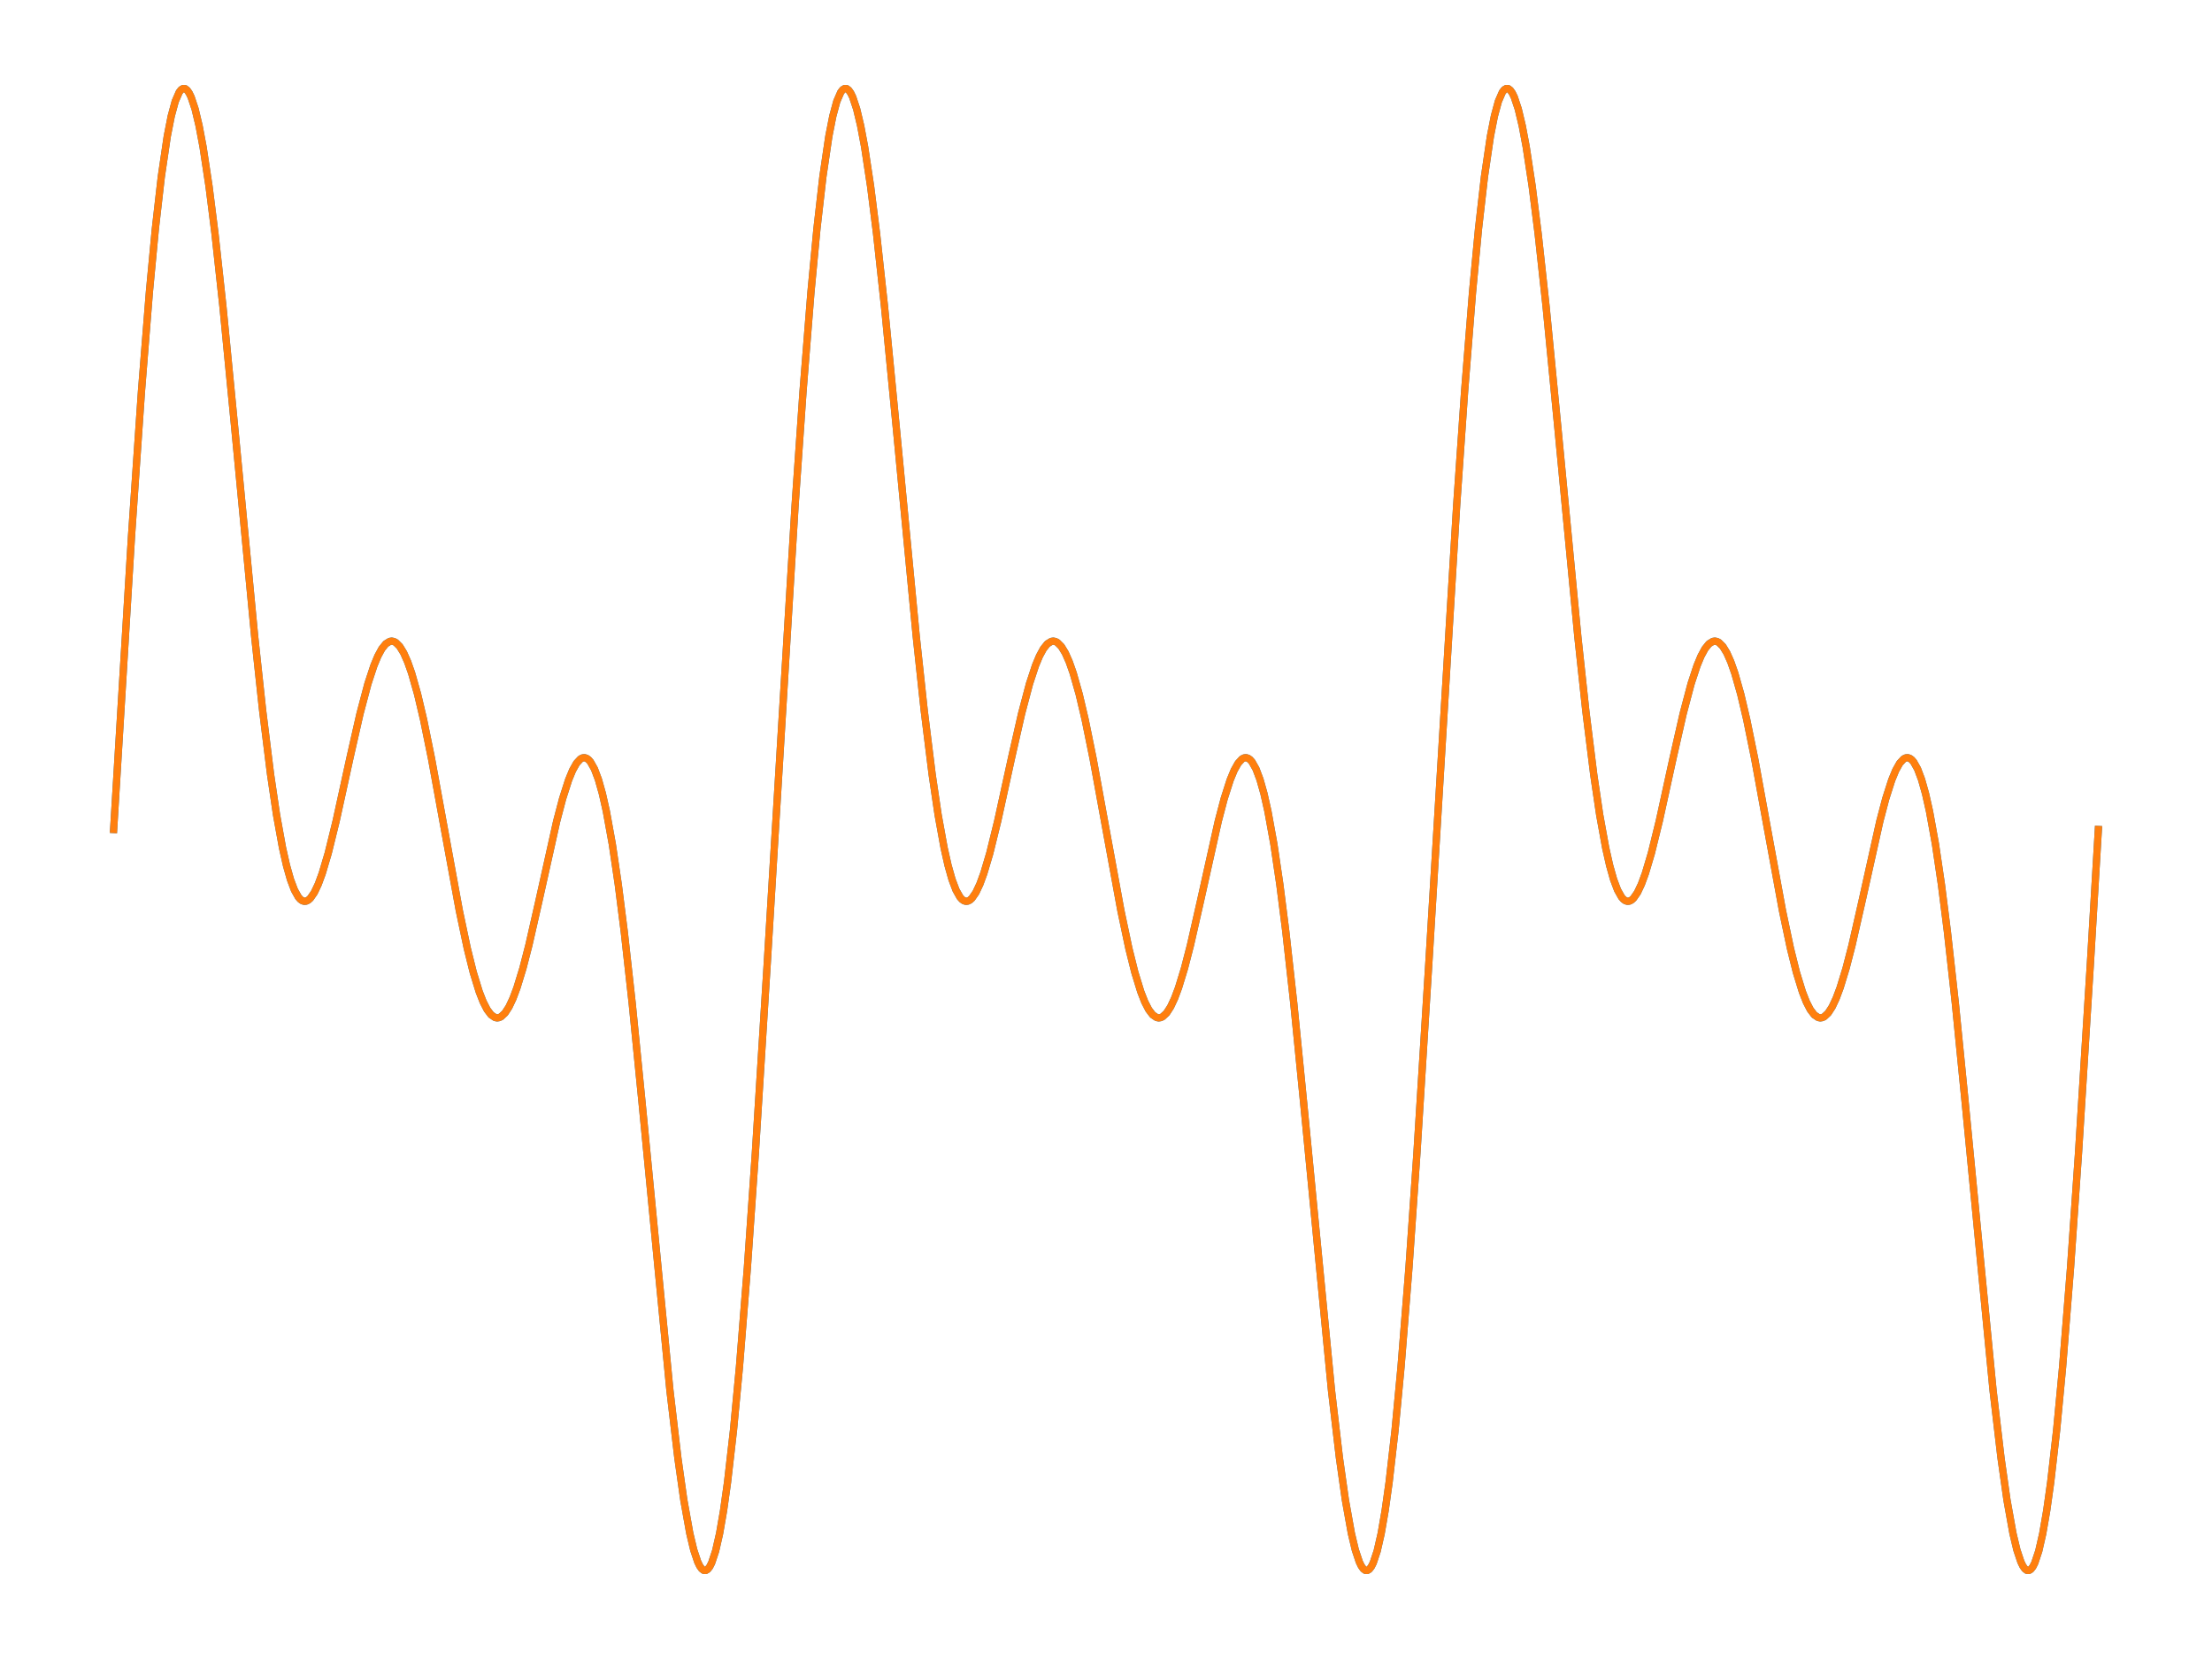
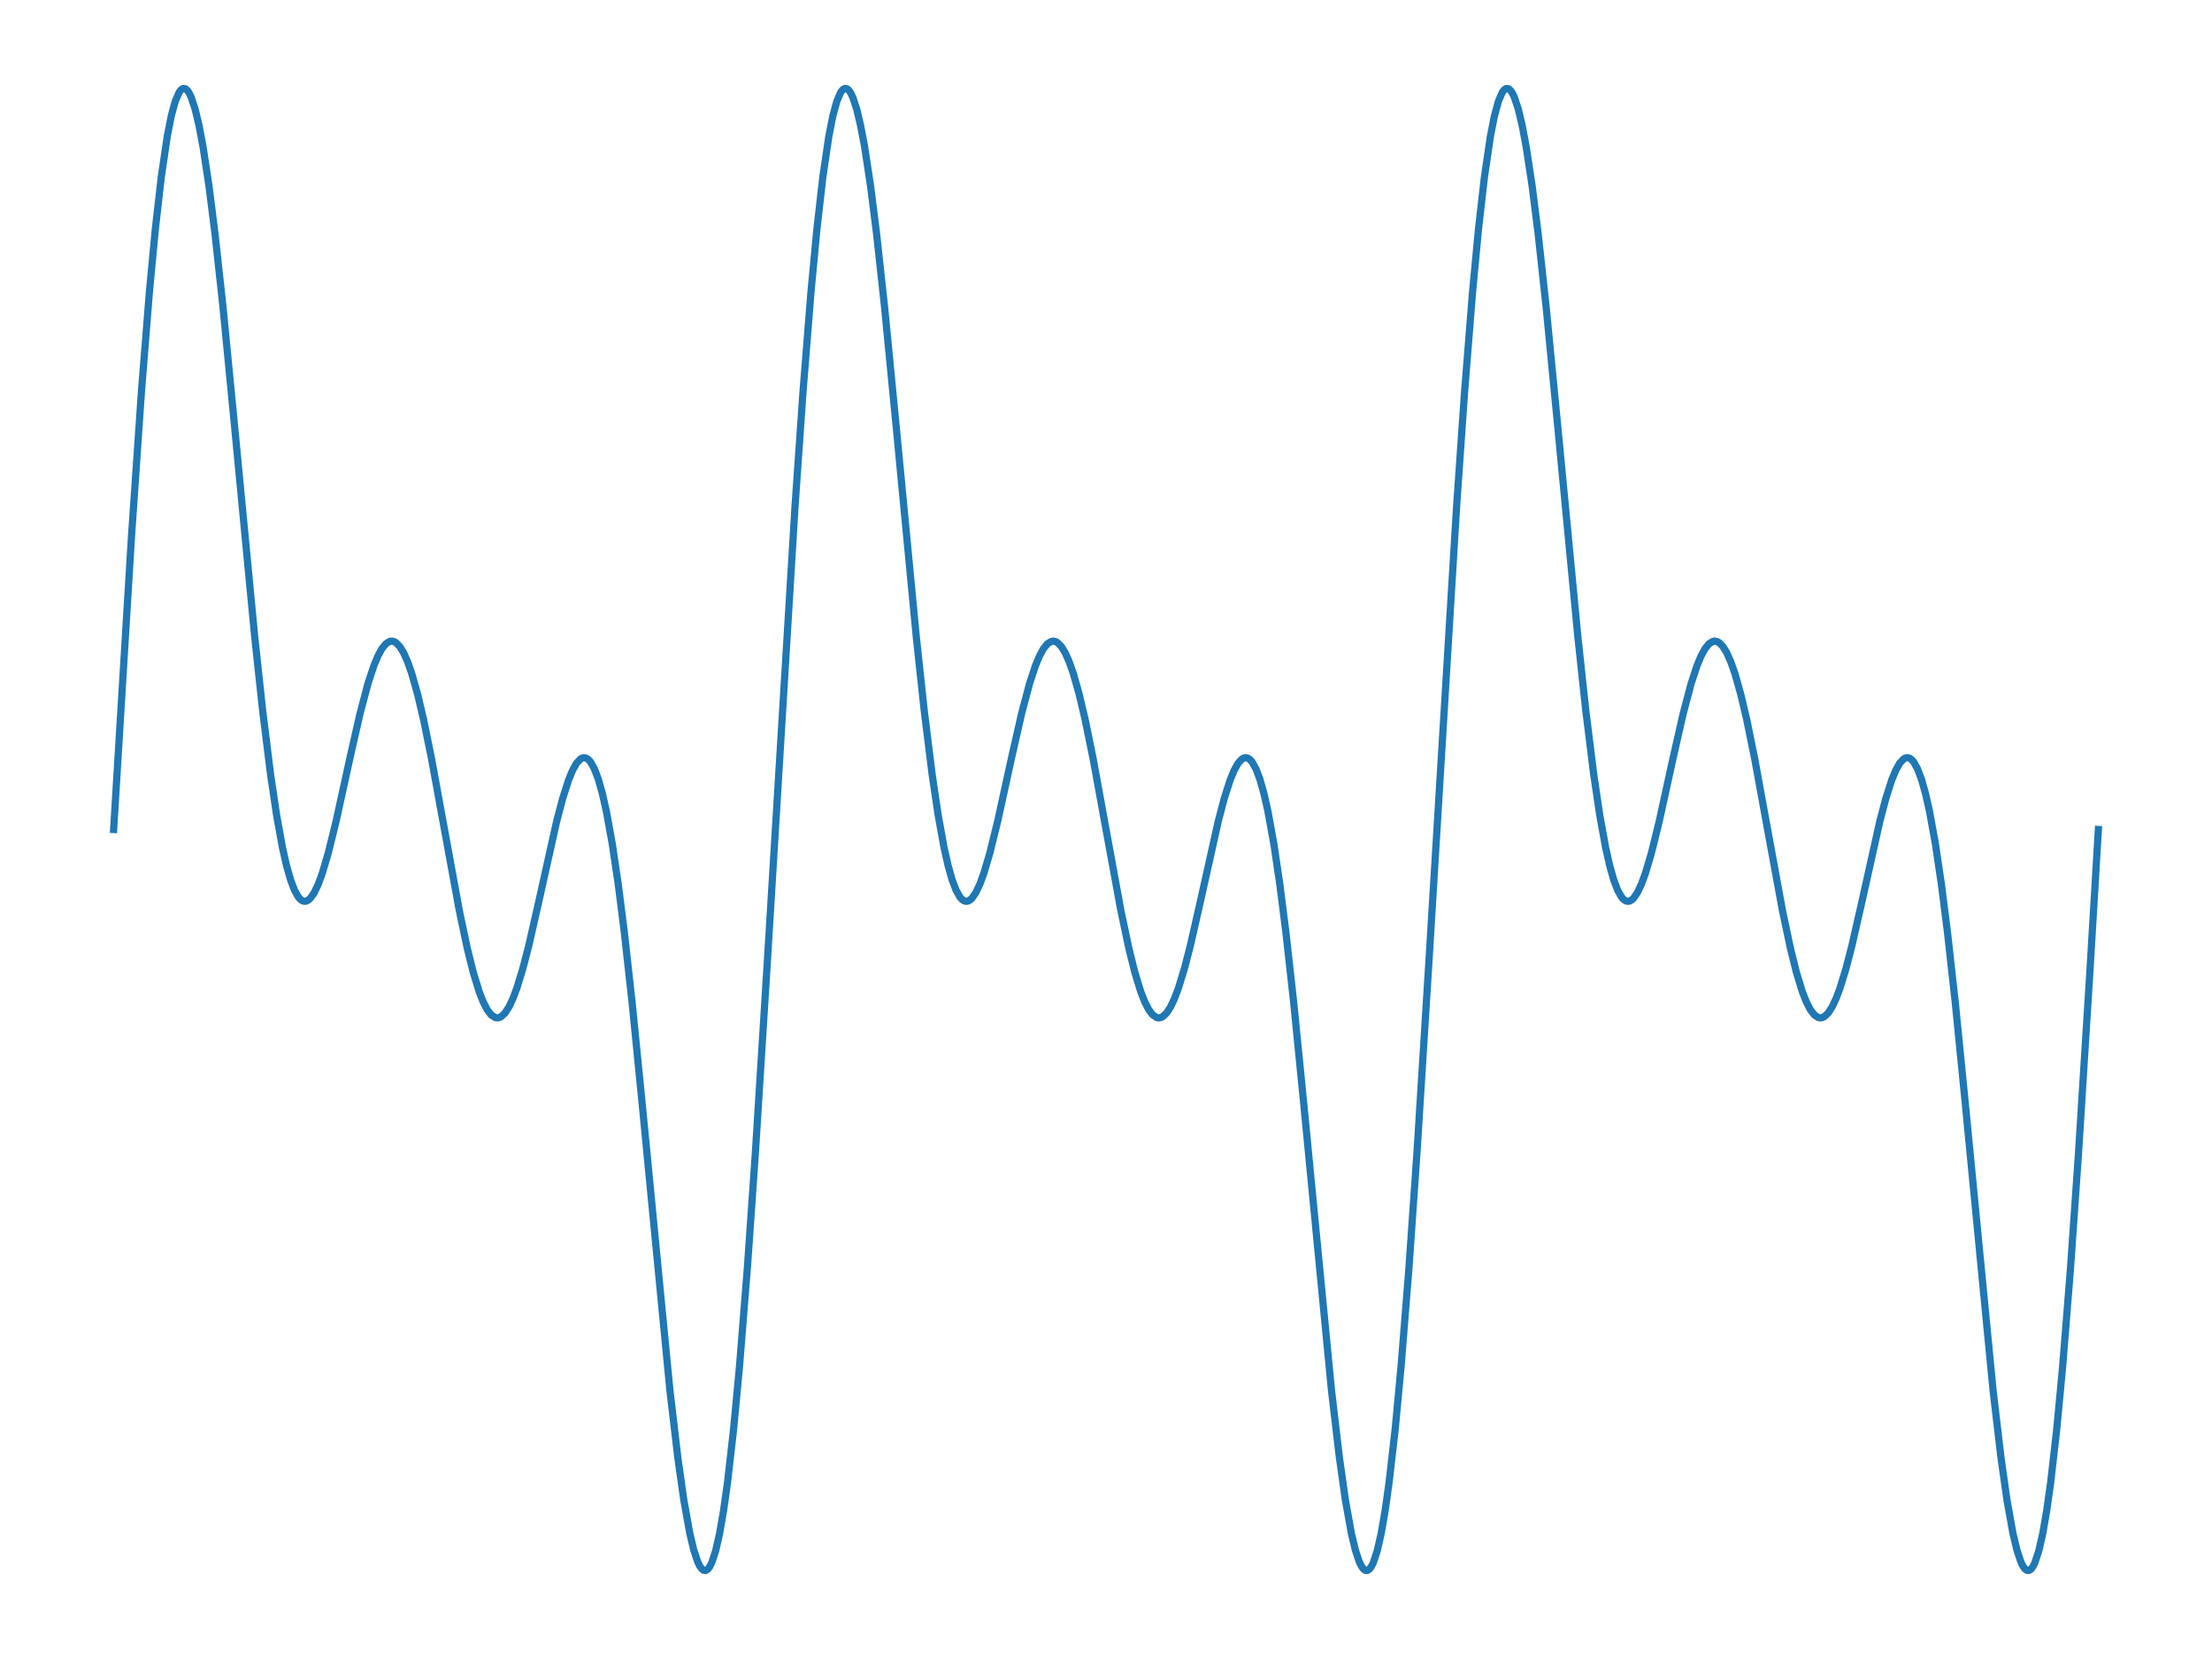
<svg xmlns="http://www.w3.org/2000/svg" width="460.8pt" height="345.6pt" viewBox="0 0 460.8 345.6" version="1.1">
  <defs>
    <style type="text/css">*{stroke-linejoin: round; stroke-linecap: butt}</style>
  </defs>
  <g id="figure_1">
    <g id="patch_1">
      <path d="M 0 345.6  L 460.8 345.6  L 460.8 0  L 0 0  L 0 345.6  z " style="fill: none" />
    </g>
    <g id="axes_1">
      <g id="line2d_1">
        <path d="M 23.673 172.8  L 27.398 111.665  L 29.467 81.56  L 31.123 60.831  L 32.364 47.673  L 33.606 36.803  L 34.847 28.379  L 35.675 24.173  L 36.503 21.114  L 37.331 19.205  L 37.744 18.679  L 38.158 18.437  L 38.572 18.474  L 38.986 18.788  L 39.4 19.374  L 39.814 20.226  L 40.642 22.71  L 41.469 26.185  L 42.297 30.589  L 43.539 38.778  L 44.78 48.623  L 46.436 63.797  L 48.919 89.344  L 53.058 132.634  L 54.713 148.014  L 56.369 161.357  L 57.61 169.75  L 58.852 176.607  L 59.679 180.279  L 60.507 183.217  L 61.335 185.417  L 62.163 186.888  L 62.577 187.354  L 62.99 187.644  L 63.404 187.763  L 63.818 187.714  L 64.232 187.501  L 64.646 187.131  L 65.474 185.938  L 66.301 184.186  L 67.129 181.932  L 68.371 177.745  L 70.026 171.025  L 72.923 157.792  L 74.993 148.684  L 76.648 142.434  L 77.89 138.661  L 78.717 136.671  L 79.545 135.147  L 80.373 134.119  L 81.201 133.609  L 81.614 133.553  L 82.028 133.631  L 82.442 133.843  L 83.27 134.668  L 84.098 136.022  L 84.925 137.888  L 85.753 140.243  L 86.995 144.623  L 88.236 149.895  L 89.892 158.027  L 92.375 171.635  L 95.686 189.703  L 97.341 197.552  L 98.583 202.544  L 99.825 206.593  L 100.652 208.708  L 101.48 210.32  L 102.308 211.411  L 103.136 211.969  L 103.549 212.047  L 103.963 211.991  L 104.377 211.802  L 105.205 211.03  L 106.033 209.751  L 106.86 207.99  L 107.688 205.781  L 108.93 201.721  L 110.171 196.916  L 112.241 187.808  L 115.966 171.082  L 117.207 166.363  L 118.449 162.482  L 119.276 160.471  L 120.104 158.992  L 120.932 158.099  L 121.346 157.886  L 121.76 157.837  L 122.174 157.956  L 122.587 158.246  L 123.001 158.712  L 123.829 160.183  L 124.657 162.383  L 125.484 165.321  L 126.312 168.993  L 127.554 175.85  L 128.795 184.243  L 130.037 194.039  L 131.692 208.959  L 133.762 229.802  L 139.556 289.642  L 141.211 303.709  L 142.453 312.483  L 143.695 319.415  L 144.522 322.89  L 145.35 325.374  L 145.764 326.226  L 146.178 326.812  L 146.592 327.126  L 147.006 327.163  L 147.419 326.921  L 147.833 326.395  L 148.247 325.584  L 149.075 323.1  L 149.903 319.466  L 150.73 314.692  L 151.558 308.797  L 152.8 297.927  L 154.041 284.769  L 155.697 264.04  L 157.352 240.266  L 159.836 200.61  L 165.63 105.334  L 167.285 81.56  L 168.941 60.831  L 170.182 47.673  L 171.424 36.803  L 172.665 28.379  L 173.493 24.173  L 174.321 21.114  L 175.149 19.205  L 175.562 18.679  L 175.976 18.437  L 176.39 18.474  L 176.804 18.788  L 177.218 19.374  L 177.632 20.226  L 178.46 22.71  L 179.287 26.185  L 180.115 30.589  L 181.357 38.778  L 182.598 48.623  L 184.254 63.797  L 186.737 89.344  L 190.876 132.634  L 192.531 148.014  L 194.187 161.357  L 195.428 169.75  L 196.67 176.607  L 197.497 180.279  L 198.325 183.217  L 199.153 185.417  L 199.981 186.888  L 200.395 187.354  L 200.808 187.644  L 201.222 187.763  L 201.636 187.714  L 202.05 187.501  L 202.464 187.131  L 203.292 185.938  L 204.119 184.186  L 204.947 181.932  L 206.189 177.745  L 207.844 171.025  L 210.741 157.792  L 212.811 148.684  L 214.466 142.434  L 215.708 138.661  L 216.535 136.671  L 217.363 135.147  L 218.191 134.119  L 219.019 133.609  L 219.432 133.553  L 219.846 133.631  L 220.26 133.843  L 221.088 134.668  L 221.916 136.022  L 222.743 137.888  L 223.571 140.243  L 224.813 144.623  L 226.054 149.895  L 227.71 158.027  L 230.193 171.635  L 233.504 189.703  L 235.159 197.552  L 236.401 202.544  L 237.643 206.593  L 238.47 208.708  L 239.298 210.32  L 240.126 211.411  L 240.954 211.969  L 241.368 212.047  L 241.781 211.991  L 242.195 211.802  L 243.023 211.03  L 243.851 209.751  L 244.678 207.99  L 245.506 205.781  L 246.748 201.721  L 247.989 196.916  L 250.059 187.808  L 253.784 171.082  L 255.025 166.363  L 256.267 162.482  L 257.094 160.471  L 257.922 158.992  L 258.75 158.099  L 259.164 157.886  L 259.578 157.837  L 259.992 157.956  L 260.405 158.246  L 260.819 158.712  L 261.647 160.183  L 262.475 162.383  L 263.303 165.321  L 264.13 168.993  L 265.372 175.85  L 266.613 184.243  L 267.855 194.039  L 269.511 208.959  L 271.58 229.802  L 277.374 289.642  L 279.029 303.709  L 280.271 312.483  L 281.513 319.415  L 282.34 322.89  L 283.168 325.374  L 283.582 326.226  L 283.996 326.812  L 284.41 327.126  L 284.824 327.163  L 285.238 326.921  L 285.651 326.395  L 286.065 325.584  L 286.893 323.1  L 287.721 319.466  L 288.548 314.692  L 289.376 308.797  L 290.618 297.927  L 291.859 284.769  L 293.515 264.04  L 295.17 240.266  L 297.654 200.61  L 303.448 105.334  L 305.103 81.56  L 306.759 60.831  L 308 47.673  L 309.242 36.803  L 310.483 28.379  L 311.311 24.173  L 312.139 21.114  L 312.967 19.205  L 313.381 18.679  L 313.794 18.437  L 314.208 18.474  L 314.622 18.788  L 315.036 19.374  L 315.45 20.226  L 316.278 22.71  L 317.105 26.185  L 317.933 30.589  L 319.175 38.778  L 320.416 48.623  L 322.072 63.797  L 324.555 89.344  L 328.694 132.634  L 330.349 148.014  L 332.005 161.357  L 333.246 169.75  L 334.488 176.607  L 335.316 180.279  L 336.143 183.217  L 336.971 185.417  L 337.799 186.888  L 338.213 187.354  L 338.626 187.644  L 339.04 187.763  L 339.454 187.714  L 339.868 187.501  L 340.282 187.131  L 341.11 185.938  L 341.937 184.186  L 342.765 181.932  L 344.007 177.745  L 345.662 171.025  L 348.559 157.792  L 350.629 148.684  L 352.284 142.434  L 353.526 138.661  L 354.353 136.671  L 355.181 135.147  L 356.009 134.119  L 356.837 133.609  L 357.251 133.553  L 357.664 133.631  L 358.078 133.843  L 358.906 134.668  L 359.734 136.022  L 360.561 137.888  L 361.389 140.243  L 362.631 144.623  L 363.872 149.895  L 365.528 158.027  L 368.011 171.635  L 371.322 189.703  L 372.978 197.552  L 374.219 202.544  L 375.461 206.593  L 376.288 208.708  L 377.116 210.32  L 377.944 211.411  L 378.772 211.969  L 379.186 212.047  L 379.599 211.991  L 380.013 211.802  L 380.841 211.03  L 381.669 209.751  L 382.496 207.99  L 383.324 205.781  L 384.566 201.721  L 385.807 196.916  L 387.877 187.808  L 391.602 171.082  L 392.843 166.363  L 394.085 162.482  L 394.913 160.471  L 395.74 158.992  L 396.568 158.099  L 396.982 157.886  L 397.396 157.837  L 397.81 157.956  L 398.223 158.246  L 398.637 158.712  L 399.465 160.183  L 400.293 162.383  L 401.121 165.321  L 401.948 168.993  L 403.19 175.85  L 404.431 184.243  L 405.673 194.039  L 407.329 208.959  L 409.398 229.802  L 415.192 289.642  L 416.848 303.709  L 418.089 312.483  L 419.331 319.415  L 420.158 322.89  L 420.986 325.374  L 421.4 326.226  L 421.814 326.812  L 422.228 327.126  L 422.642 327.163  L 423.056 326.921  L 423.469 326.395  L 423.883 325.584  L 424.711 323.1  L 425.539 319.466  L 426.366 314.692  L 427.194 308.797  L 428.436 297.927  L 429.677 284.769  L 431.333 264.04  L 432.988 240.266  L 435.472 200.61  L 437.127 172.8  L 437.127 172.8  " clip-path="url(#p201fd82978)" style="fill: none; stroke: #1f77b4; stroke-width: 1.5; stroke-linecap: square" />
      </g>
      <g id="line2d_2">
-         <path d="M 23.673 172.8  L 27.398 111.665  L 29.467 81.56  L 31.123 60.831  L 32.364 47.673  L 33.606 36.803  L 34.847 28.379  L 35.675 24.173  L 36.503 21.114  L 37.331 19.205  L 37.744 18.679  L 38.158 18.437  L 38.572 18.474  L 38.986 18.788  L 39.4 19.374  L 39.814 20.226  L 40.642 22.71  L 41.469 26.185  L 42.297 30.589  L 43.539 38.778  L 44.78 48.623  L 46.436 63.797  L 48.919 89.344  L 53.058 132.634  L 54.713 148.014  L 56.369 161.357  L 57.61 169.75  L 58.852 176.607  L 59.679 180.279  L 60.507 183.217  L 61.335 185.417  L 62.163 186.888  L 62.577 187.354  L 62.99 187.644  L 63.404 187.763  L 63.818 187.714  L 64.232 187.501  L 64.646 187.131  L 65.474 185.938  L 66.301 184.186  L 67.129 181.932  L 68.371 177.745  L 70.026 171.025  L 72.923 157.792  L 74.993 148.684  L 76.648 142.434  L 77.89 138.661  L 78.717 136.671  L 79.545 135.147  L 80.373 134.119  L 81.201 133.609  L 81.614 133.553  L 82.028 133.631  L 82.442 133.843  L 83.27 134.668  L 84.098 136.022  L 84.925 137.888  L 85.753 140.243  L 86.995 144.623  L 88.236 149.895  L 89.892 158.027  L 92.375 171.635  L 95.686 189.703  L 97.341 197.552  L 98.583 202.544  L 99.825 206.593  L 100.652 208.708  L 101.48 210.32  L 102.308 211.411  L 103.136 211.969  L 103.549 212.047  L 103.963 211.991  L 104.377 211.802  L 105.205 211.03  L 106.033 209.751  L 106.86 207.99  L 107.688 205.781  L 108.93 201.721  L 110.171 196.916  L 112.241 187.808  L 115.966 171.082  L 117.207 166.363  L 118.449 162.482  L 119.276 160.471  L 120.104 158.992  L 120.932 158.099  L 121.346 157.886  L 121.76 157.837  L 122.174 157.956  L 122.587 158.246  L 123.001 158.712  L 123.829 160.183  L 124.657 162.383  L 125.484 165.321  L 126.312 168.993  L 127.554 175.85  L 128.795 184.243  L 130.037 194.039  L 131.692 208.959  L 133.762 229.802  L 139.556 289.642  L 141.211 303.709  L 142.453 312.483  L 143.695 319.415  L 144.522 322.89  L 145.35 325.374  L 145.764 326.226  L 146.178 326.812  L 146.592 327.126  L 147.006 327.163  L 147.419 326.921  L 147.833 326.395  L 148.247 325.584  L 149.075 323.1  L 149.903 319.466  L 150.73 314.692  L 151.558 308.797  L 152.8 297.927  L 154.041 284.769  L 155.697 264.04  L 157.352 240.266  L 159.836 200.61  L 165.63 105.334  L 167.285 81.56  L 168.941 60.831  L 170.182 47.673  L 171.424 36.803  L 172.665 28.379  L 173.493 24.173  L 174.321 21.114  L 175.149 19.205  L 175.562 18.679  L 175.976 18.437  L 176.39 18.474  L 176.804 18.788  L 177.218 19.374  L 177.632 20.226  L 178.46 22.71  L 179.287 26.185  L 180.115 30.589  L 181.357 38.778  L 182.598 48.623  L 184.254 63.797  L 186.737 89.344  L 190.876 132.634  L 192.531 148.014  L 194.187 161.357  L 195.428 169.75  L 196.67 176.607  L 197.497 180.279  L 198.325 183.217  L 199.153 185.417  L 199.981 186.888  L 200.395 187.354  L 200.808 187.644  L 201.222 187.763  L 201.636 187.714  L 202.05 187.501  L 202.464 187.131  L 203.292 185.938  L 204.119 184.186  L 204.947 181.932  L 206.189 177.745  L 207.844 171.025  L 210.741 157.792  L 212.811 148.684  L 214.466 142.434  L 215.708 138.661  L 216.535 136.671  L 217.363 135.147  L 218.191 134.119  L 219.019 133.609  L 219.432 133.553  L 219.846 133.631  L 220.26 133.843  L 221.088 134.668  L 221.916 136.022  L 222.743 137.888  L 223.571 140.243  L 224.813 144.623  L 226.054 149.895  L 227.71 158.027  L 230.193 171.635  L 233.504 189.703  L 235.159 197.552  L 236.401 202.544  L 237.643 206.593  L 238.47 208.708  L 239.298 210.32  L 240.126 211.411  L 240.954 211.969  L 241.368 212.047  L 241.781 211.991  L 242.195 211.802  L 243.023 211.03  L 243.851 209.751  L 244.678 207.99  L 245.506 205.781  L 246.748 201.721  L 247.989 196.916  L 250.059 187.808  L 253.784 171.082  L 255.025 166.363  L 256.267 162.482  L 257.094 160.471  L 257.922 158.992  L 258.75 158.099  L 259.164 157.886  L 259.578 157.837  L 259.992 157.956  L 260.405 158.246  L 260.819 158.712  L 261.647 160.183  L 262.475 162.383  L 263.303 165.321  L 264.13 168.993  L 265.372 175.85  L 266.613 184.243  L 267.855 194.039  L 269.511 208.959  L 271.58 229.802  L 277.374 289.642  L 279.029 303.709  L 280.271 312.483  L 281.513 319.415  L 282.34 322.89  L 283.168 325.374  L 283.582 326.226  L 283.996 326.812  L 284.41 327.126  L 284.824 327.163  L 285.238 326.921  L 285.651 326.395  L 286.065 325.584  L 286.893 323.1  L 287.721 319.466  L 288.548 314.692  L 289.376 308.797  L 290.618 297.927  L 291.859 284.769  L 293.515 264.04  L 295.17 240.266  L 297.654 200.61  L 303.448 105.334  L 305.103 81.56  L 306.759 60.831  L 308 47.673  L 309.242 36.803  L 310.483 28.379  L 311.311 24.173  L 312.139 21.114  L 312.967 19.205  L 313.381 18.679  L 313.794 18.437  L 314.208 18.474  L 314.622 18.788  L 315.036 19.374  L 315.45 20.226  L 316.278 22.71  L 317.105 26.185  L 317.933 30.589  L 319.175 38.778  L 320.416 48.623  L 322.072 63.797  L 324.555 89.344  L 328.694 132.634  L 330.349 148.014  L 332.005 161.357  L 333.246 169.75  L 334.488 176.607  L 335.316 180.279  L 336.143 183.217  L 336.971 185.417  L 337.799 186.888  L 338.213 187.354  L 338.626 187.644  L 339.04 187.763  L 339.454 187.714  L 339.868 187.501  L 340.282 187.131  L 341.11 185.938  L 341.937 184.186  L 342.765 181.932  L 344.007 177.745  L 345.662 171.025  L 348.559 157.792  L 350.629 148.684  L 352.284 142.434  L 353.526 138.661  L 354.353 136.671  L 355.181 135.147  L 356.009 134.119  L 356.837 133.609  L 357.251 133.553  L 357.664 133.631  L 358.078 133.843  L 358.906 134.668  L 359.734 136.022  L 360.561 137.888  L 361.389 140.243  L 362.631 144.623  L 363.872 149.895  L 365.528 158.027  L 368.011 171.635  L 371.322 189.703  L 372.978 197.552  L 374.219 202.544  L 375.461 206.593  L 376.288 208.708  L 377.116 210.32  L 377.944 211.411  L 378.772 211.969  L 379.186 212.047  L 379.599 211.991  L 380.013 211.802  L 380.841 211.03  L 381.669 209.751  L 382.496 207.99  L 383.324 205.781  L 384.566 201.721  L 385.807 196.916  L 387.877 187.808  L 391.602 171.082  L 392.843 166.363  L 394.085 162.482  L 394.913 160.471  L 395.74 158.992  L 396.568 158.099  L 396.982 157.886  L 397.396 157.837  L 397.81 157.956  L 398.223 158.246  L 398.637 158.712  L 399.465 160.183  L 400.293 162.383  L 401.121 165.321  L 401.948 168.993  L 403.19 175.85  L 404.431 184.243  L 405.673 194.039  L 407.329 208.959  L 409.398 229.802  L 415.192 289.642  L 416.848 303.709  L 418.089 312.483  L 419.331 319.415  L 420.158 322.89  L 420.986 325.374  L 421.4 326.226  L 421.814 326.812  L 422.228 327.126  L 422.642 327.163  L 423.056 326.921  L 423.469 326.395  L 423.883 325.584  L 424.711 323.1  L 425.539 319.466  L 426.366 314.692  L 427.194 308.797  L 428.436 297.927  L 429.677 284.769  L 431.333 264.04  L 432.988 240.266  L 435.472 200.61  L 437.127 172.8  L 437.127 172.8  " clip-path="url(#p201fd82978)" style="fill: none; stroke: #ff7f0e; stroke-width: 1.5; stroke-linecap: square" />
-       </g>
+         </g>
    </g>
  </g>
  <defs>
    <clipPath id="p201fd82978">
      <rect x="3" y="3" width="454.8" height="339.6" />
    </clipPath>
  </defs>
</svg>